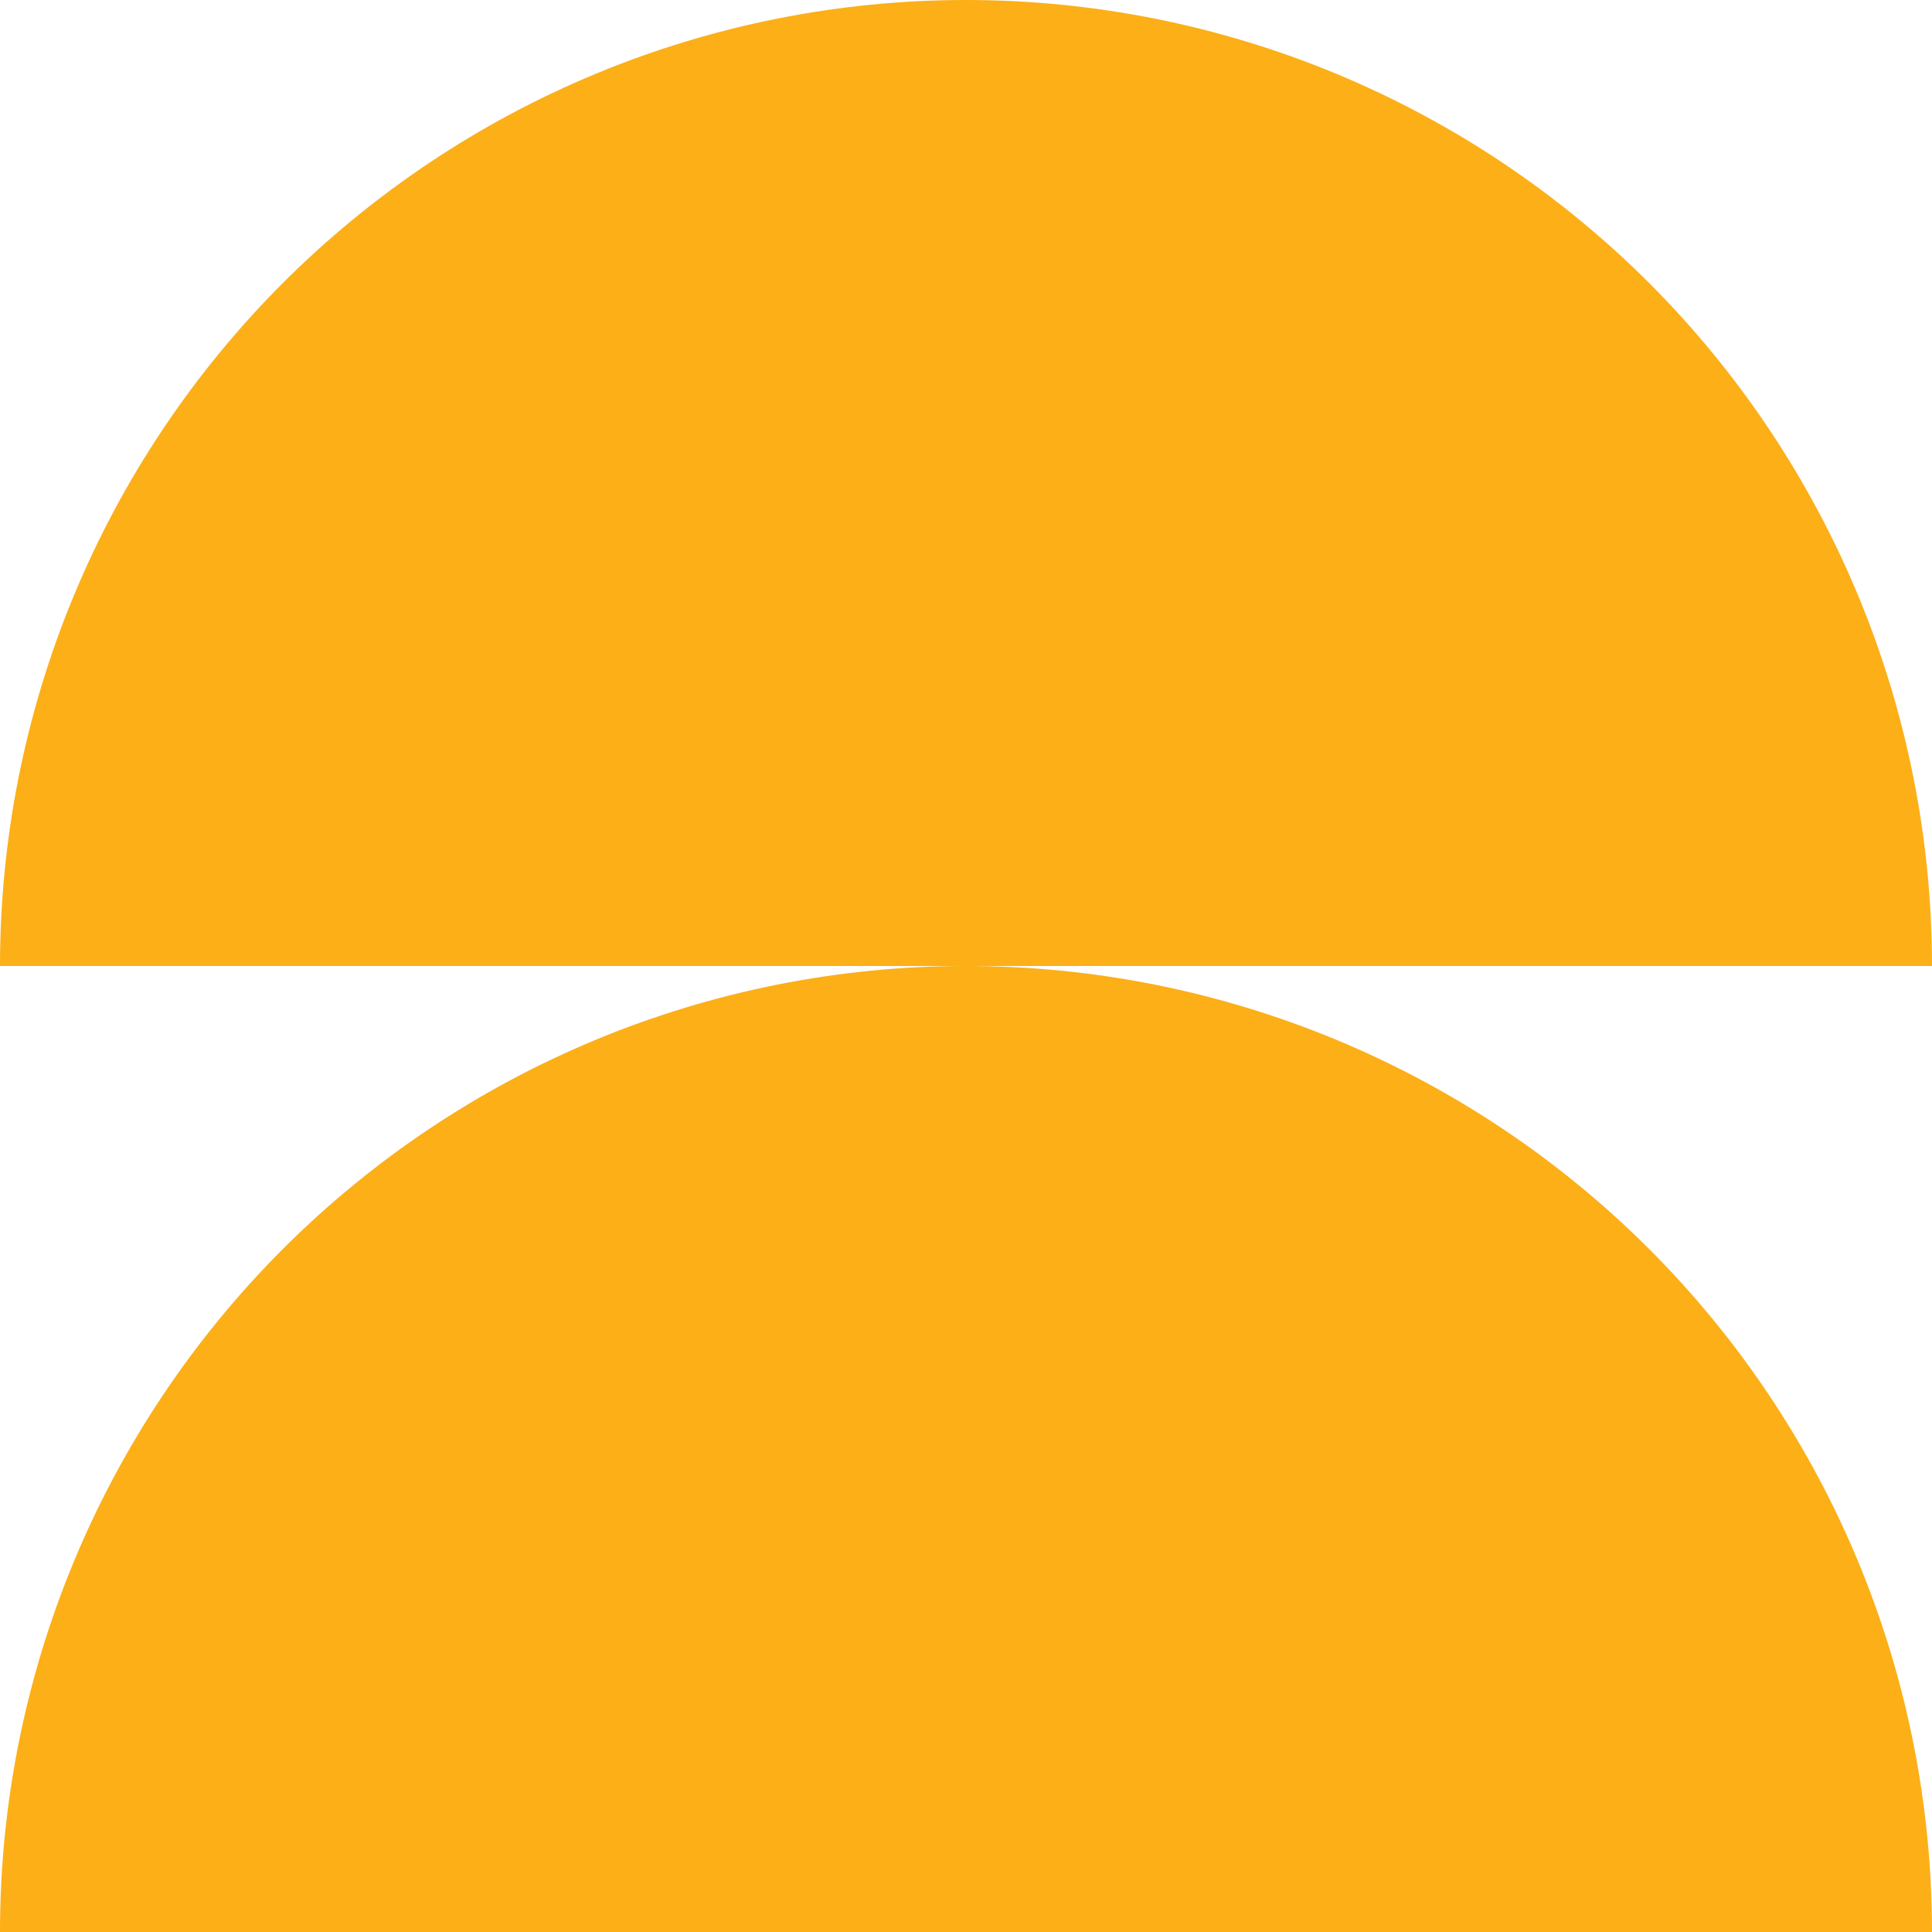
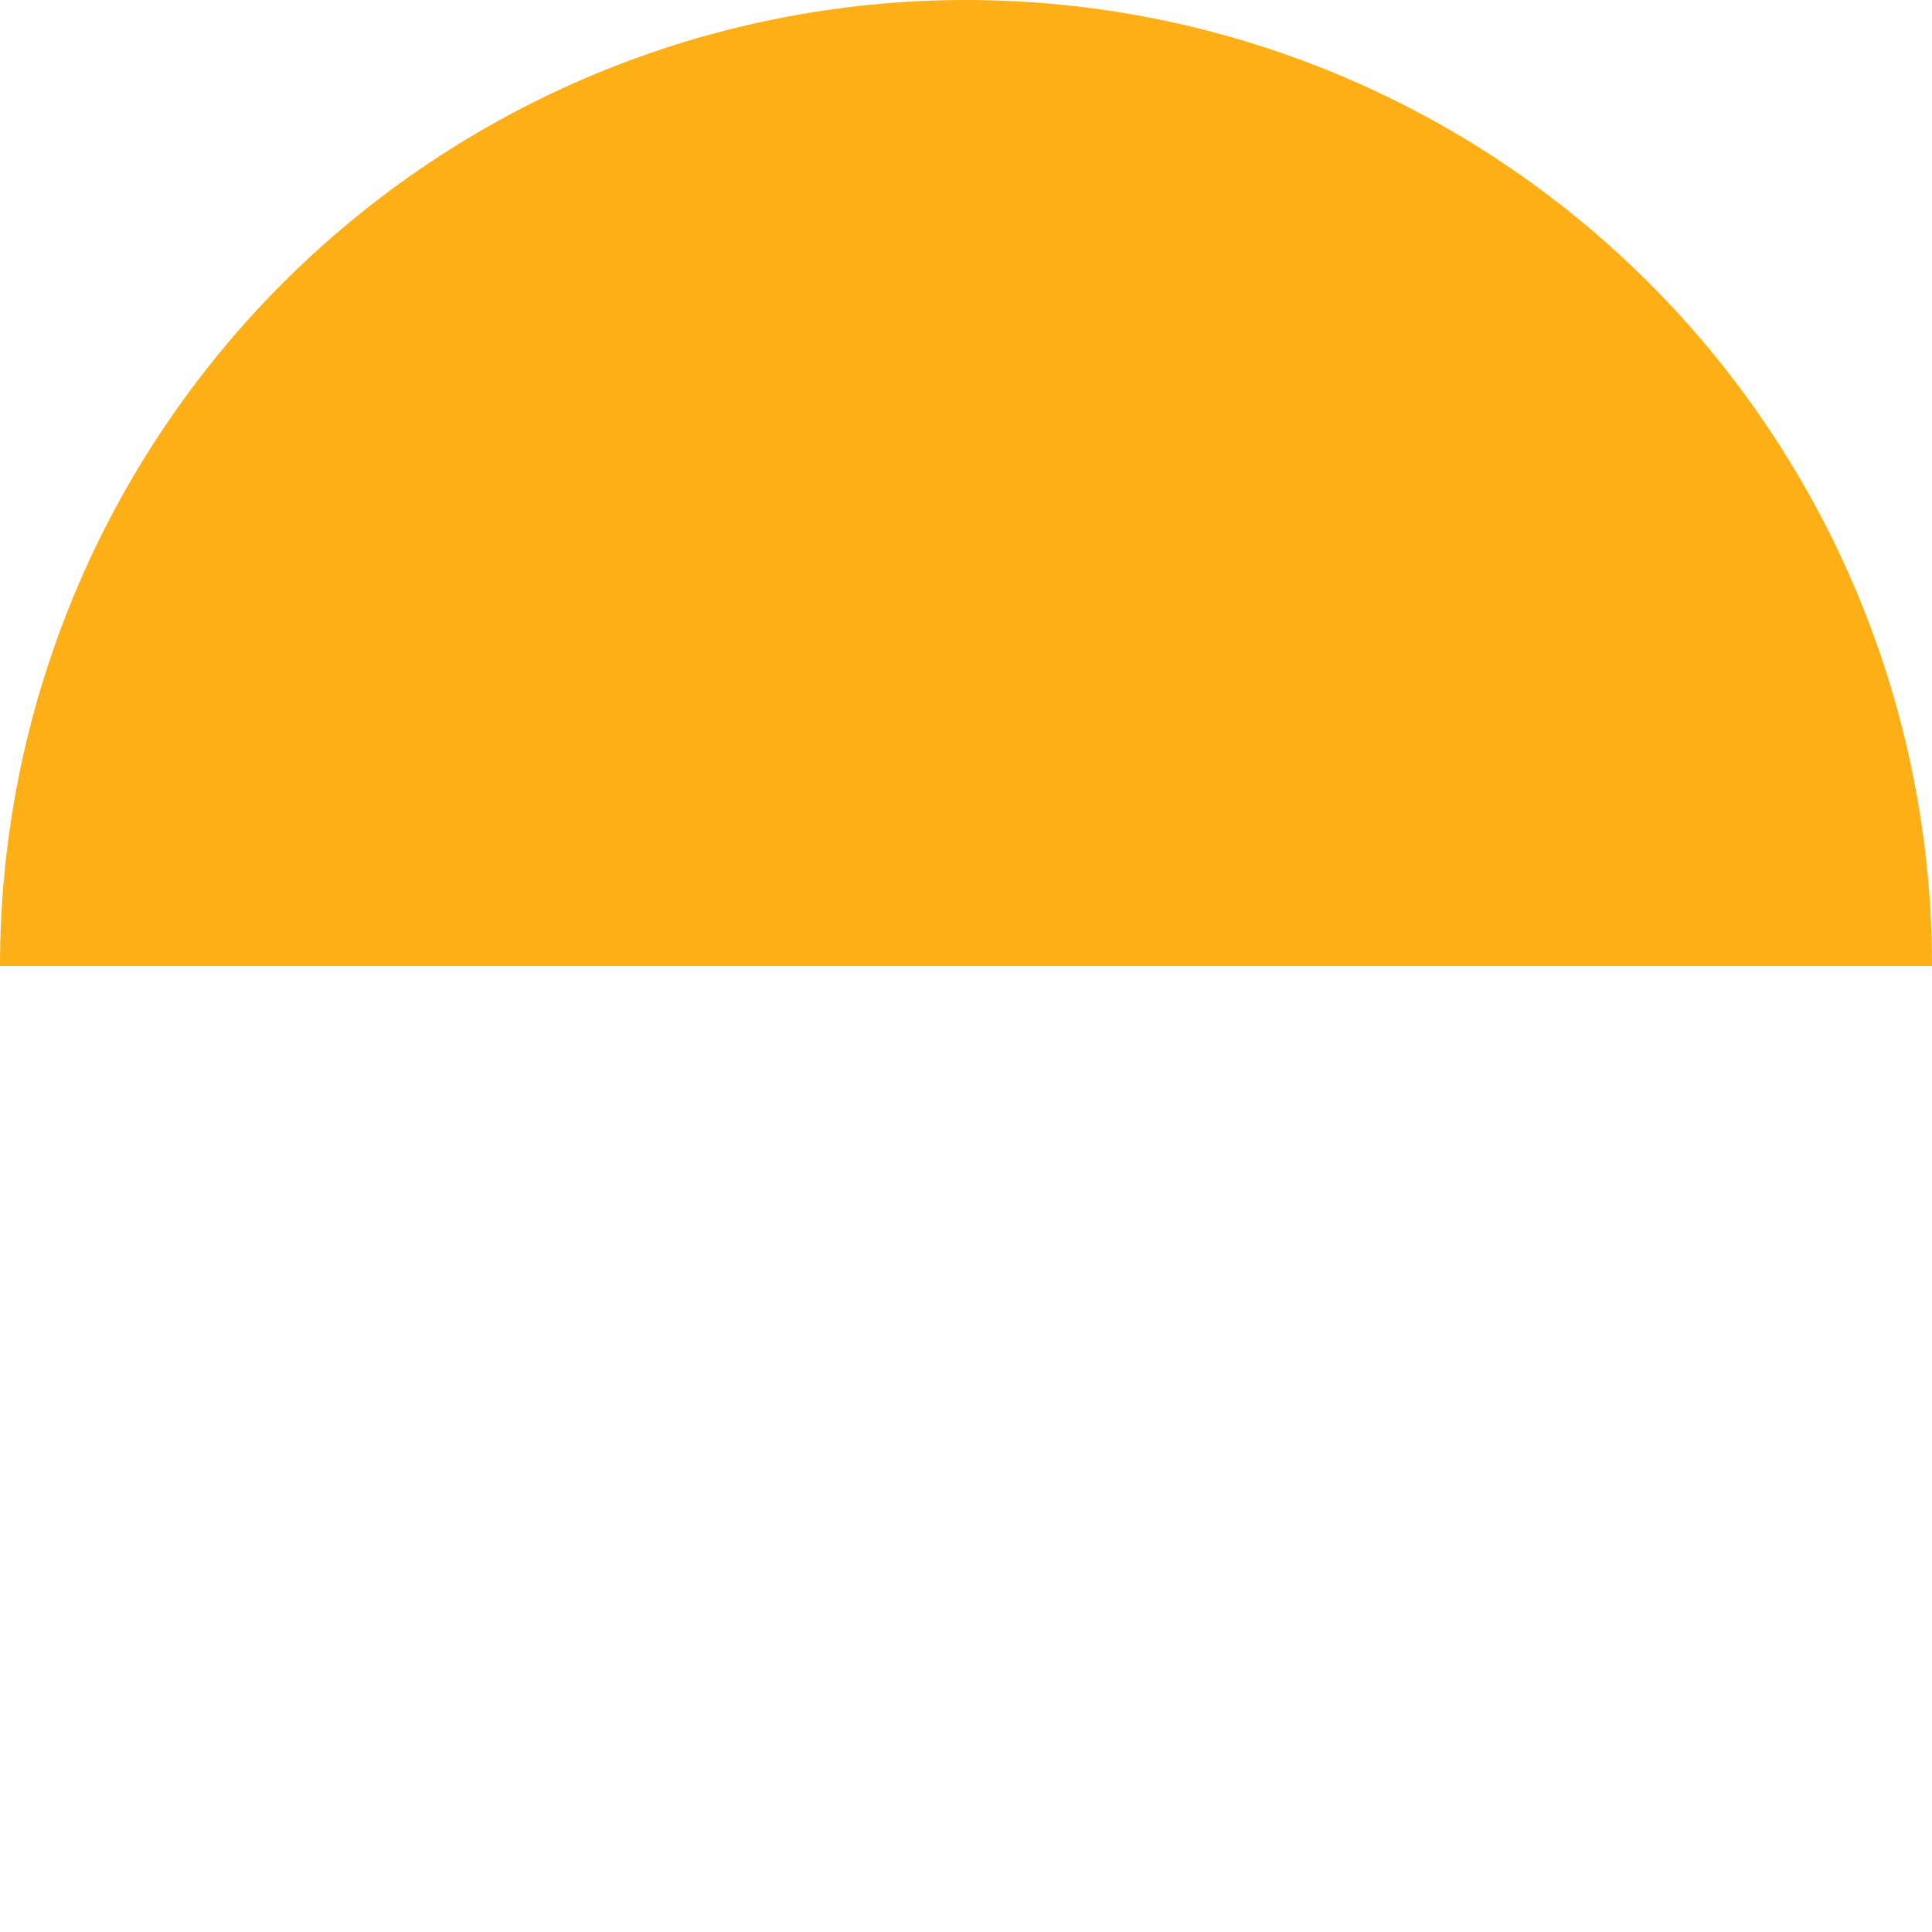
<svg xmlns="http://www.w3.org/2000/svg" width="99" height="99" viewBox="0 0 99 99" fill="none">
-   <path d="M99 99C99 92.5 97.72 86.063 95.232 80.057C92.744 74.052 89.098 68.595 84.502 63.998C79.905 59.402 74.448 55.756 68.443 53.268C62.437 50.78 56 49.5 49.5 49.5C43 49.5 36.563 50.78 30.557 53.268C24.552 55.756 19.095 59.402 14.498 63.998C9.902 68.595 6.256 74.052 3.768 80.057C1.28 86.063 -5.68286e-07 92.5 0 99L99 99Z" fill="#FCAF17" />
  <path d="M99 49.5C99 43 97.72 36.563 95.232 30.557C92.744 24.552 89.098 19.095 84.502 14.498C79.905 9.902 74.448 6.256 68.443 3.768C62.437 1.28 56 -2.84143e-07 49.5 0C43 2.84143e-07 36.563 1.28 30.557 3.768C24.552 6.256 19.095 9.902 14.498 14.498C9.902 19.095 6.256 24.552 3.768 30.557C1.28 36.563 -5.68286e-07 43 0 49.5L99 49.5Z" fill="#FCAF17" />
</svg>